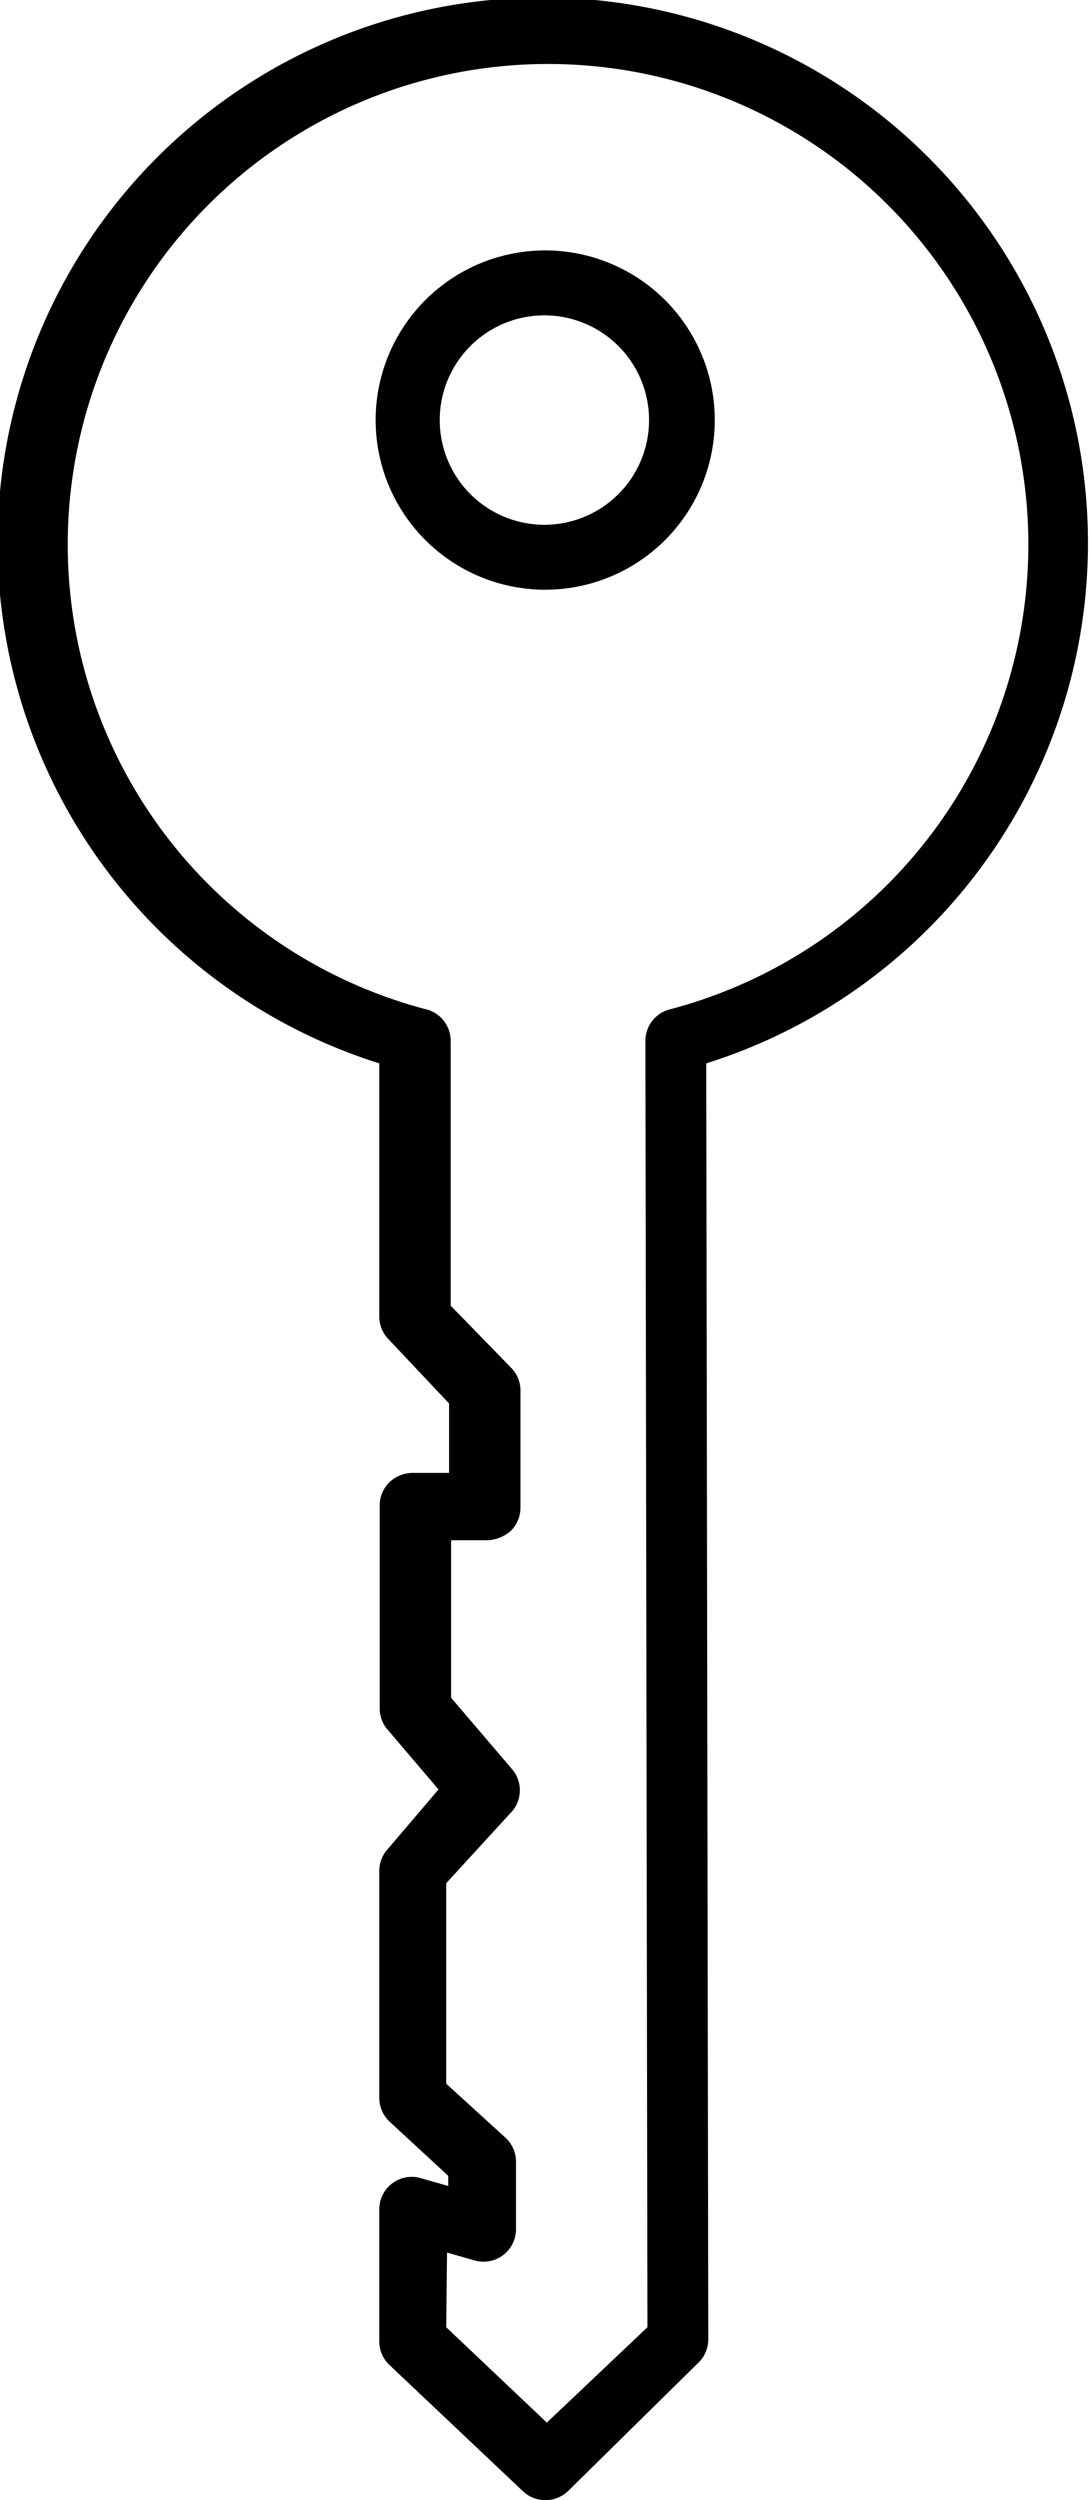
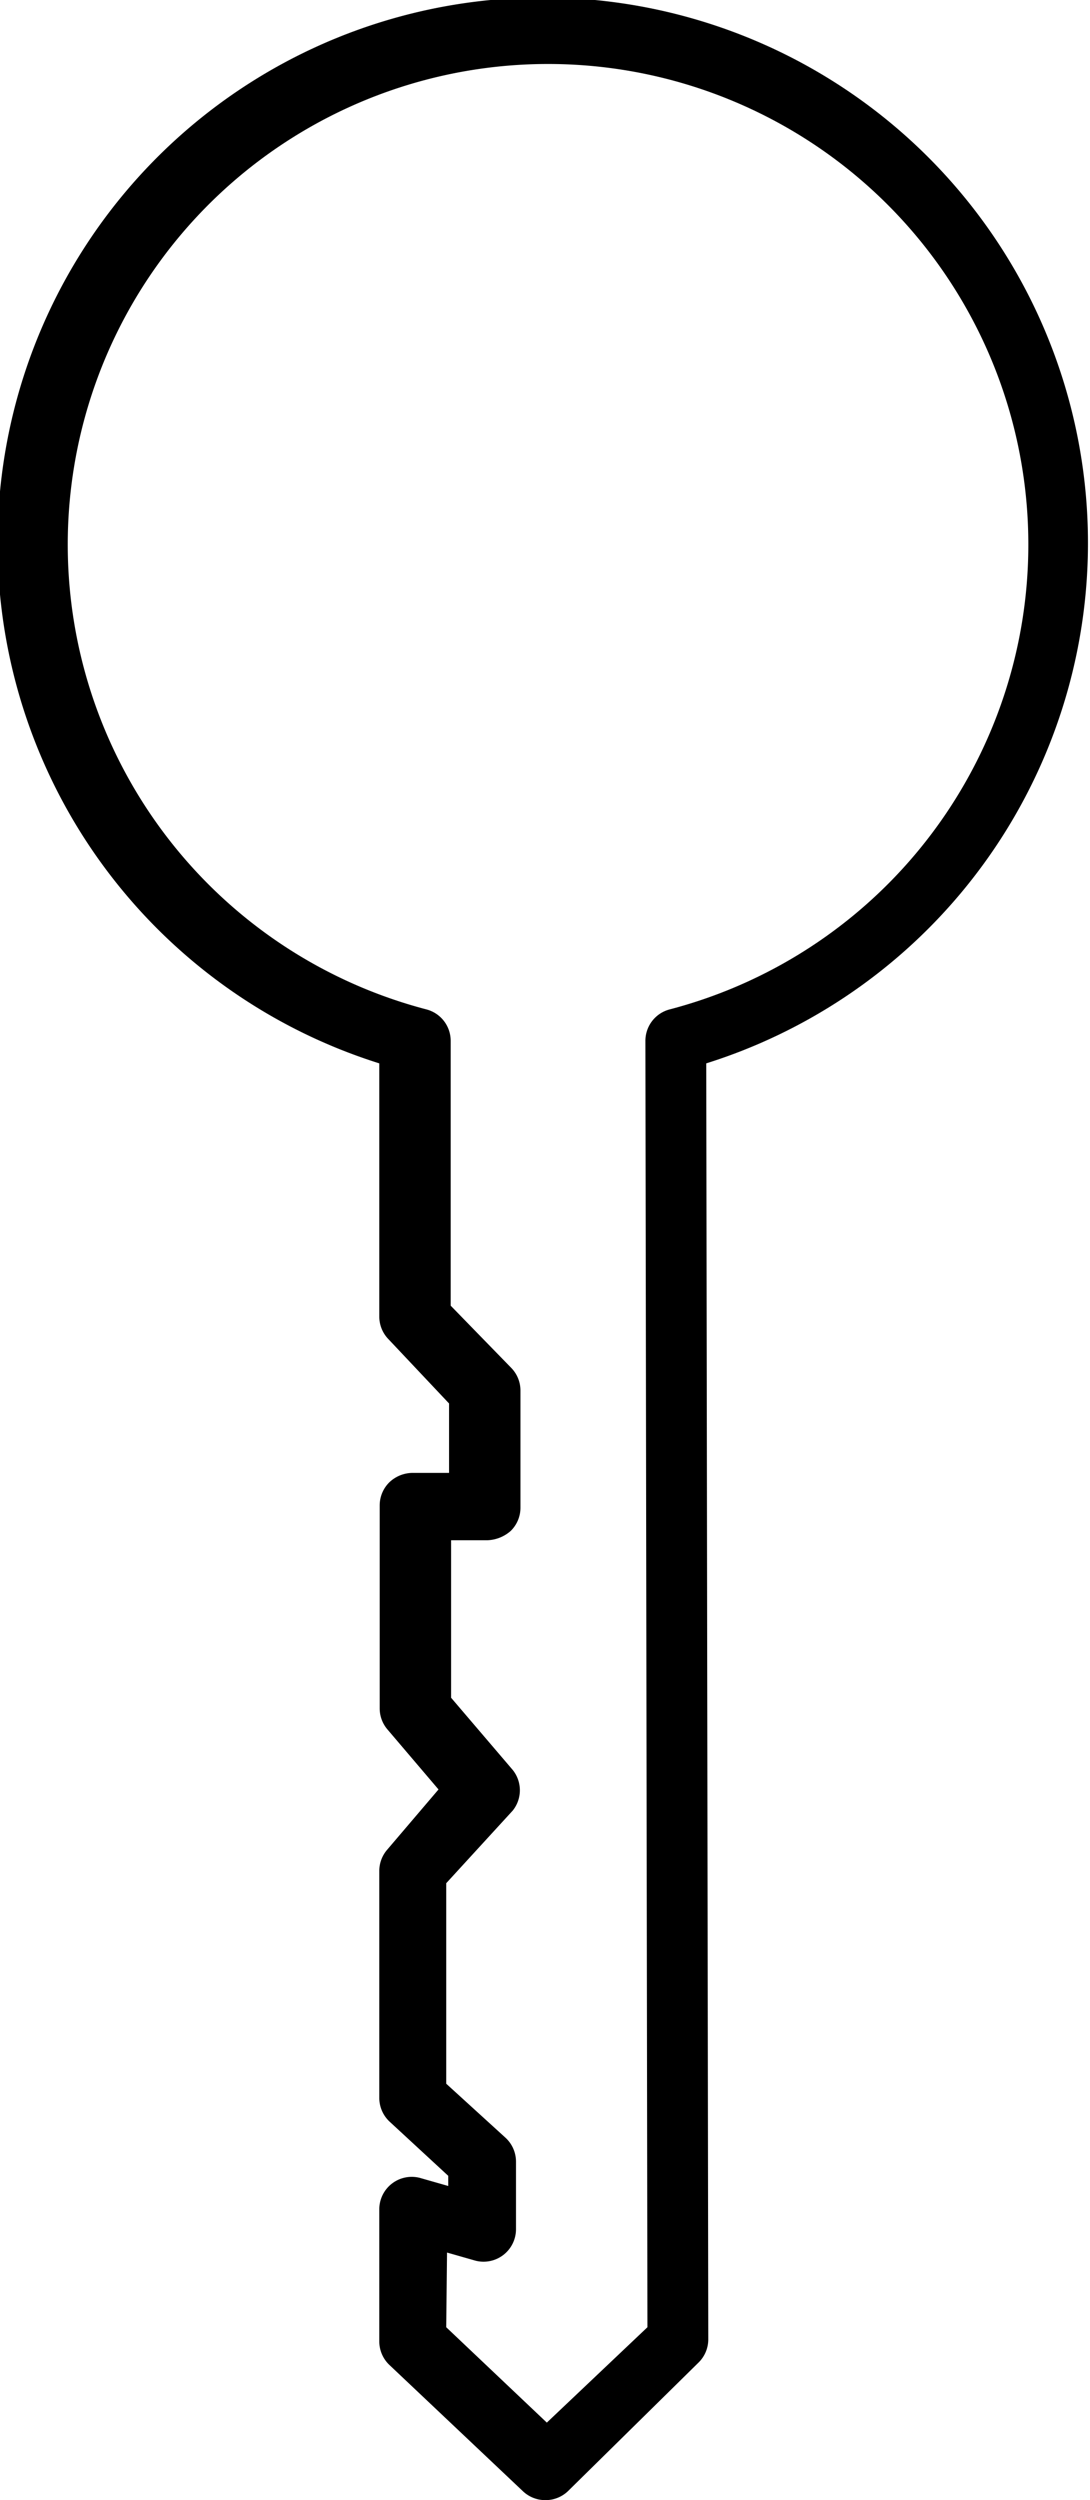
<svg xmlns="http://www.w3.org/2000/svg" viewBox="0 0 26.87 61.6">
  <title>Asset 6</title>
  <g id="Layer_2" data-name="Layer 2">
    <g id="Layer_2-2" data-name="Layer 2">
-       <path d="M13.44,14.53a4.18,4.18,0,1,1,4.18-4.18A4.18,4.18,0,0,1,13.44,14.53Zm0-6.76A2.58,2.58,0,1,0,16,10.35,2.58,2.58,0,0,0,13.44,7.77Z" />
      <path d="M13.44,61.6a.8.8,0,0,1-.55-.22L9.6,58.27a.8.8,0,0,1-.25-.58V54.43a.8.8,0,0,1,1-.77l.7.2v-.25L9.61,52.28a.8.8,0,0,1-.26-.59V46.1a.8.8,0,0,1,.19-.52l1.27-1.49L9.55,42.61a.8.8,0,0,1-.19-.52v-5a.8.8,0,0,1,.24-.57.84.84,0,0,1,.58-.23l.89,0V34.58L9.58,33a.8.8,0,0,1-.23-.56l0-6.24a13.44,13.44,0,1,1,8.06,0l.05,31.44a.8.8,0,0,1-.25.58L14,61.38A.8.8,0,0,1,13.44,61.6ZM11,57.34l2.48,2.35,2.48-2.35-.05-31.7a.8.8,0,0,1,.6-.77,11.84,11.84,0,1,0-6,0,.8.8,0,0,1,.6.78l0,6.52,1.49,1.53a.8.8,0,0,1,.23.56v2.89a.8.8,0,0,1-.24.57.92.92,0,0,1-.58.23l-.89,0v3.88l1.52,1.78a.8.8,0,0,1,0,1L11,46.4v4.94l1.46,1.33a.8.8,0,0,1,.26.59v1.67a.8.8,0,0,1-1,.77l-.7-.2Z" />
    </g>
  </g>
</svg>